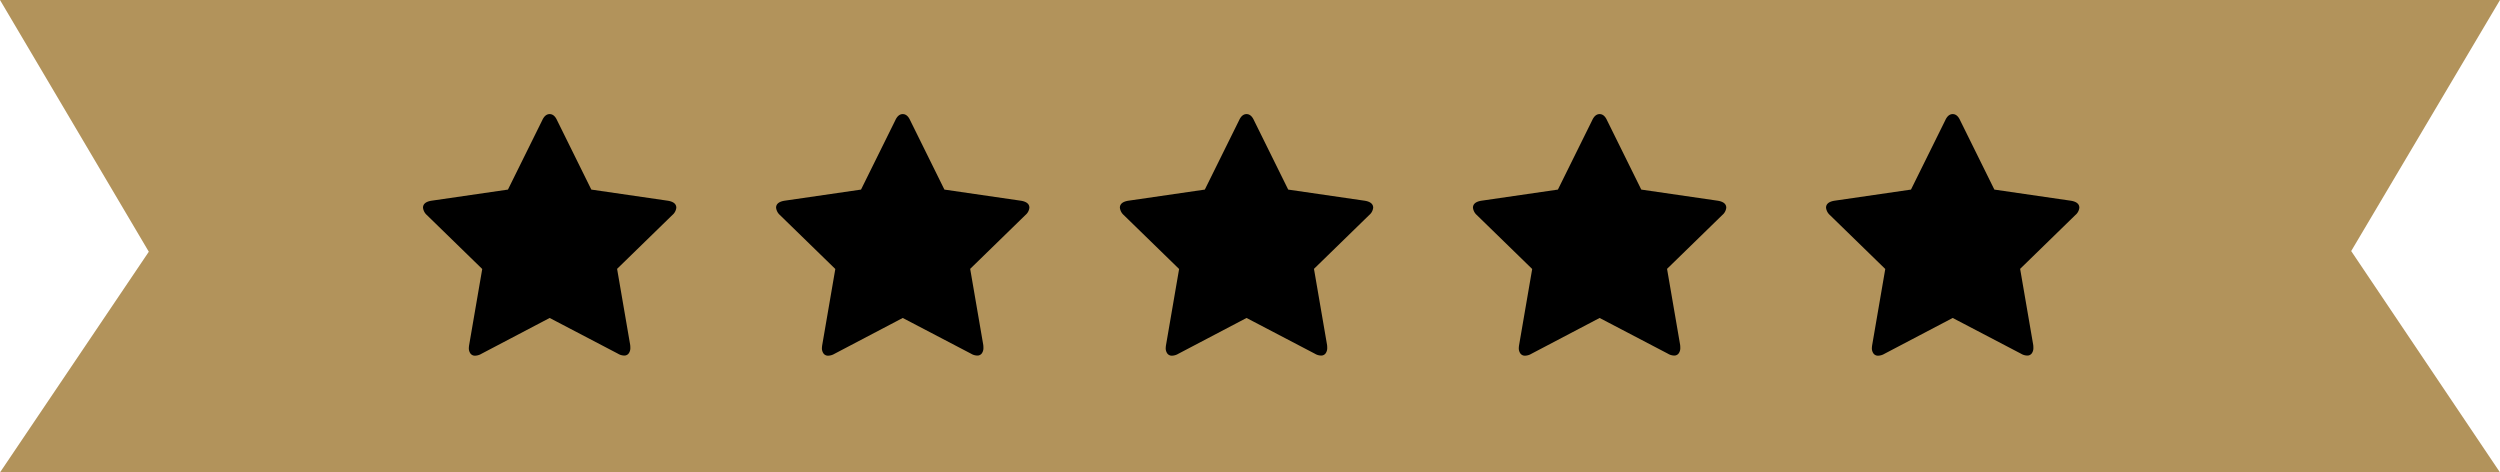
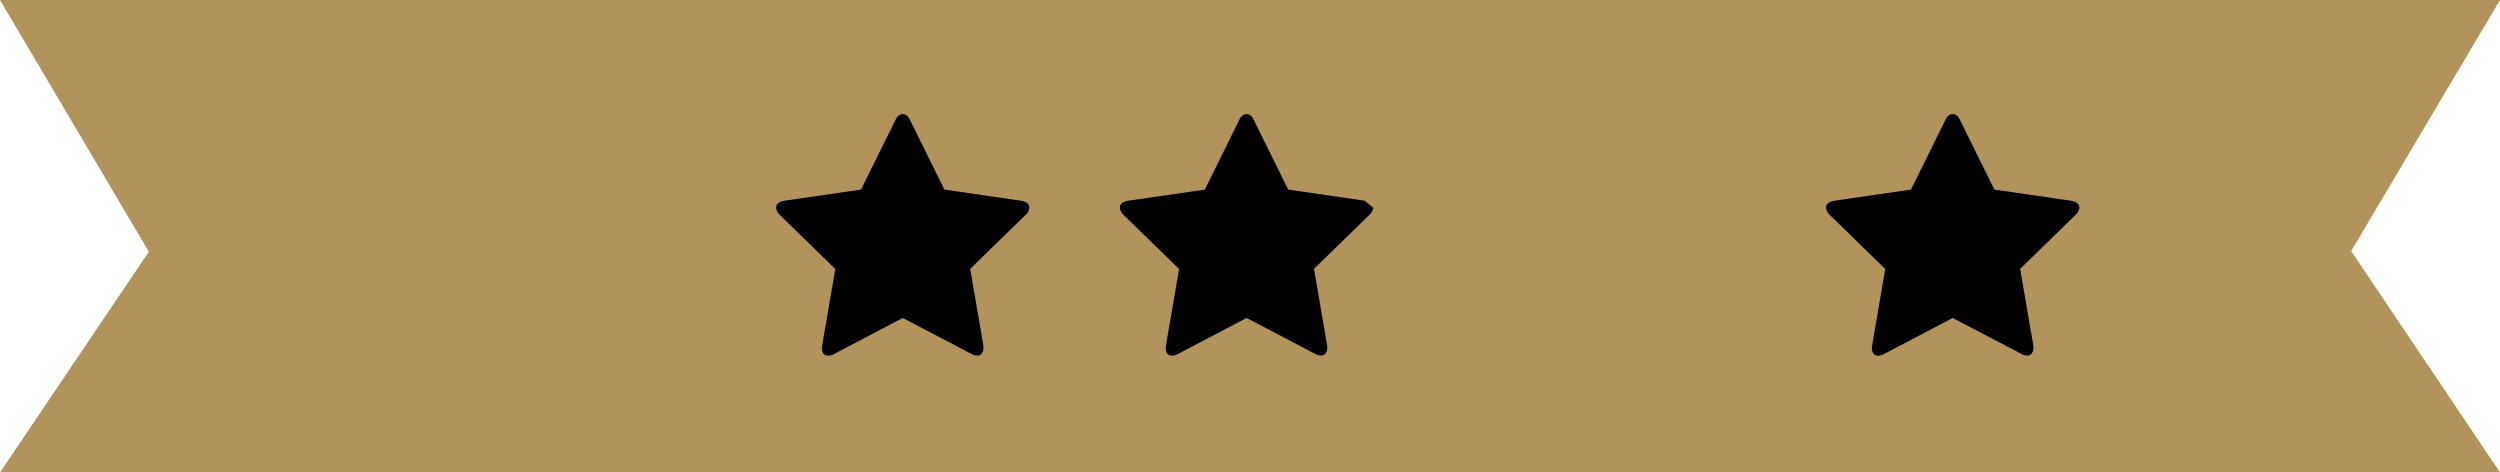
<svg xmlns="http://www.w3.org/2000/svg" width="168" height="31.747" viewBox="0 0 168 31.747">
  <g id="Group_4395" data-name="Group 4395" transform="translate(-301 -6505)">
    <path id="Path_7233" data-name="Path 7233" d="M27,3H195L185,19.871l10,14.876H27L37,19.916Z" transform="translate(274 6502)" fill="#b2935b" />
    <g id="Group_4088" data-name="Group 4088" transform="translate(19 29.568)">
      <g id="star" transform="translate(310.426 6483.099)">
-         <path id="Path_7170" data-name="Path 7170" d="M17.022,6.291a.74.74,0,0,1-.266.491L13.043,10.4l.88,5.115a1.547,1.547,0,0,1,.01.2.6.6,0,0,1-.107.363.361.361,0,0,1-.312.148.828.828,0,0,1-.409-.123L8.511,13.7,3.918,16.112a.869.869,0,0,1-.409.123.372.372,0,0,1-.322-.148.6.6,0,0,1-.107-.363,1.661,1.661,0,0,1,.02-.2l.88-5.115L.256,6.782A.779.779,0,0,1,0,6.291q0-.378.573-.471l5.135-.747L8.01.419Q8.2,0,8.511,0t.5.419l2.3,4.654,5.135.747Q17.022,5.913,17.022,6.291Z" transform="translate(0 0)" />
-       </g>
+         </g>
      <g id="star-2" data-name="star" transform="translate(334.153 6483.099)">
        <path id="Path_7170-2" data-name="Path 7170" d="M17.022,6.291a.74.74,0,0,1-.266.491L13.043,10.4l.88,5.115a1.547,1.547,0,0,1,.01.2.6.6,0,0,1-.107.363.361.361,0,0,1-.312.148.828.828,0,0,1-.409-.123L8.511,13.7,3.918,16.112a.869.869,0,0,1-.409.123.372.372,0,0,1-.322-.148.6.6,0,0,1-.107-.363,1.661,1.661,0,0,1,.02-.2l.88-5.115L.256,6.782A.779.779,0,0,1,0,6.291q0-.378.573-.471l5.135-.747L8.01.419Q8.2,0,8.511,0t.5.419l2.3,4.654,5.135.747Q17.022,5.913,17.022,6.291Z" transform="translate(0 0)" />
      </g>
      <g id="star-3" data-name="star" transform="translate(357.256 6483.099)">
-         <path id="Path_7170-3" data-name="Path 7170" d="M17.022,6.291a.74.74,0,0,1-.266.491L13.043,10.4l.88,5.115a1.547,1.547,0,0,1,.01.2.6.6,0,0,1-.107.363.361.361,0,0,1-.312.148.828.828,0,0,1-.409-.123L8.511,13.7,3.918,16.112a.869.869,0,0,1-.409.123.372.372,0,0,1-.322-.148.6.6,0,0,1-.107-.363,1.661,1.661,0,0,1,.02-.2l.88-5.115L.256,6.782A.779.779,0,0,1,0,6.291q0-.378.573-.471l5.135-.747L8.01.419Q8.2,0,8.511,0t.5.419l2.3,4.654,5.135.747Q17.022,5.913,17.022,6.291Z" transform="translate(0 0)" />
+         <path id="Path_7170-3" data-name="Path 7170" d="M17.022,6.291a.74.74,0,0,1-.266.491L13.043,10.4l.88,5.115a1.547,1.547,0,0,1,.01.2.6.6,0,0,1-.107.363.361.361,0,0,1-.312.148.828.828,0,0,1-.409-.123L8.511,13.7,3.918,16.112a.869.869,0,0,1-.409.123.372.372,0,0,1-.322-.148.6.6,0,0,1-.107-.363,1.661,1.661,0,0,1,.02-.2l.88-5.115L.256,6.782A.779.779,0,0,1,0,6.291q0-.378.573-.471l5.135-.747L8.01.419Q8.2,0,8.511,0t.5.419l2.3,4.654,5.135.747Z" transform="translate(0 0)" />
      </g>
      <g id="star-4" data-name="star" transform="translate(380.983 6483.099)">
-         <path id="Path_7170-4" data-name="Path 7170" d="M17.022,6.291a.74.74,0,0,1-.266.491L13.043,10.4l.88,5.115a1.547,1.547,0,0,1,.01.2.6.6,0,0,1-.107.363.361.361,0,0,1-.312.148.828.828,0,0,1-.409-.123L8.511,13.7,3.918,16.112a.869.869,0,0,1-.409.123.372.372,0,0,1-.322-.148.6.6,0,0,1-.107-.363,1.661,1.661,0,0,1,.02-.2l.88-5.115L.256,6.782A.779.779,0,0,1,0,6.291q0-.378.573-.471l5.135-.747L8.01.419Q8.2,0,8.511,0t.5.419l2.3,4.654,5.135.747Q17.022,5.913,17.022,6.291Z" transform="translate(0 0)" />
-       </g>
+         </g>
      <g id="star-5" data-name="star" transform="translate(404.71 6483.099)">
        <path id="Path_7170-5" data-name="Path 7170" d="M17.022,6.291a.74.74,0,0,1-.266.491L13.043,10.4l.88,5.115a1.547,1.547,0,0,1,.01.2.6.6,0,0,1-.107.363.361.361,0,0,1-.312.148.828.828,0,0,1-.409-.123L8.511,13.7,3.918,16.112a.869.869,0,0,1-.409.123.372.372,0,0,1-.322-.148.6.6,0,0,1-.107-.363,1.661,1.661,0,0,1,.02-.2l.88-5.115L.256,6.782A.779.779,0,0,1,0,6.291q0-.378.573-.471l5.135-.747L8.01.419Q8.2,0,8.511,0t.5.419l2.3,4.654,5.135.747Q17.022,5.913,17.022,6.291Z" transform="translate(0 0)" />
      </g>
    </g>
  </g>
</svg>